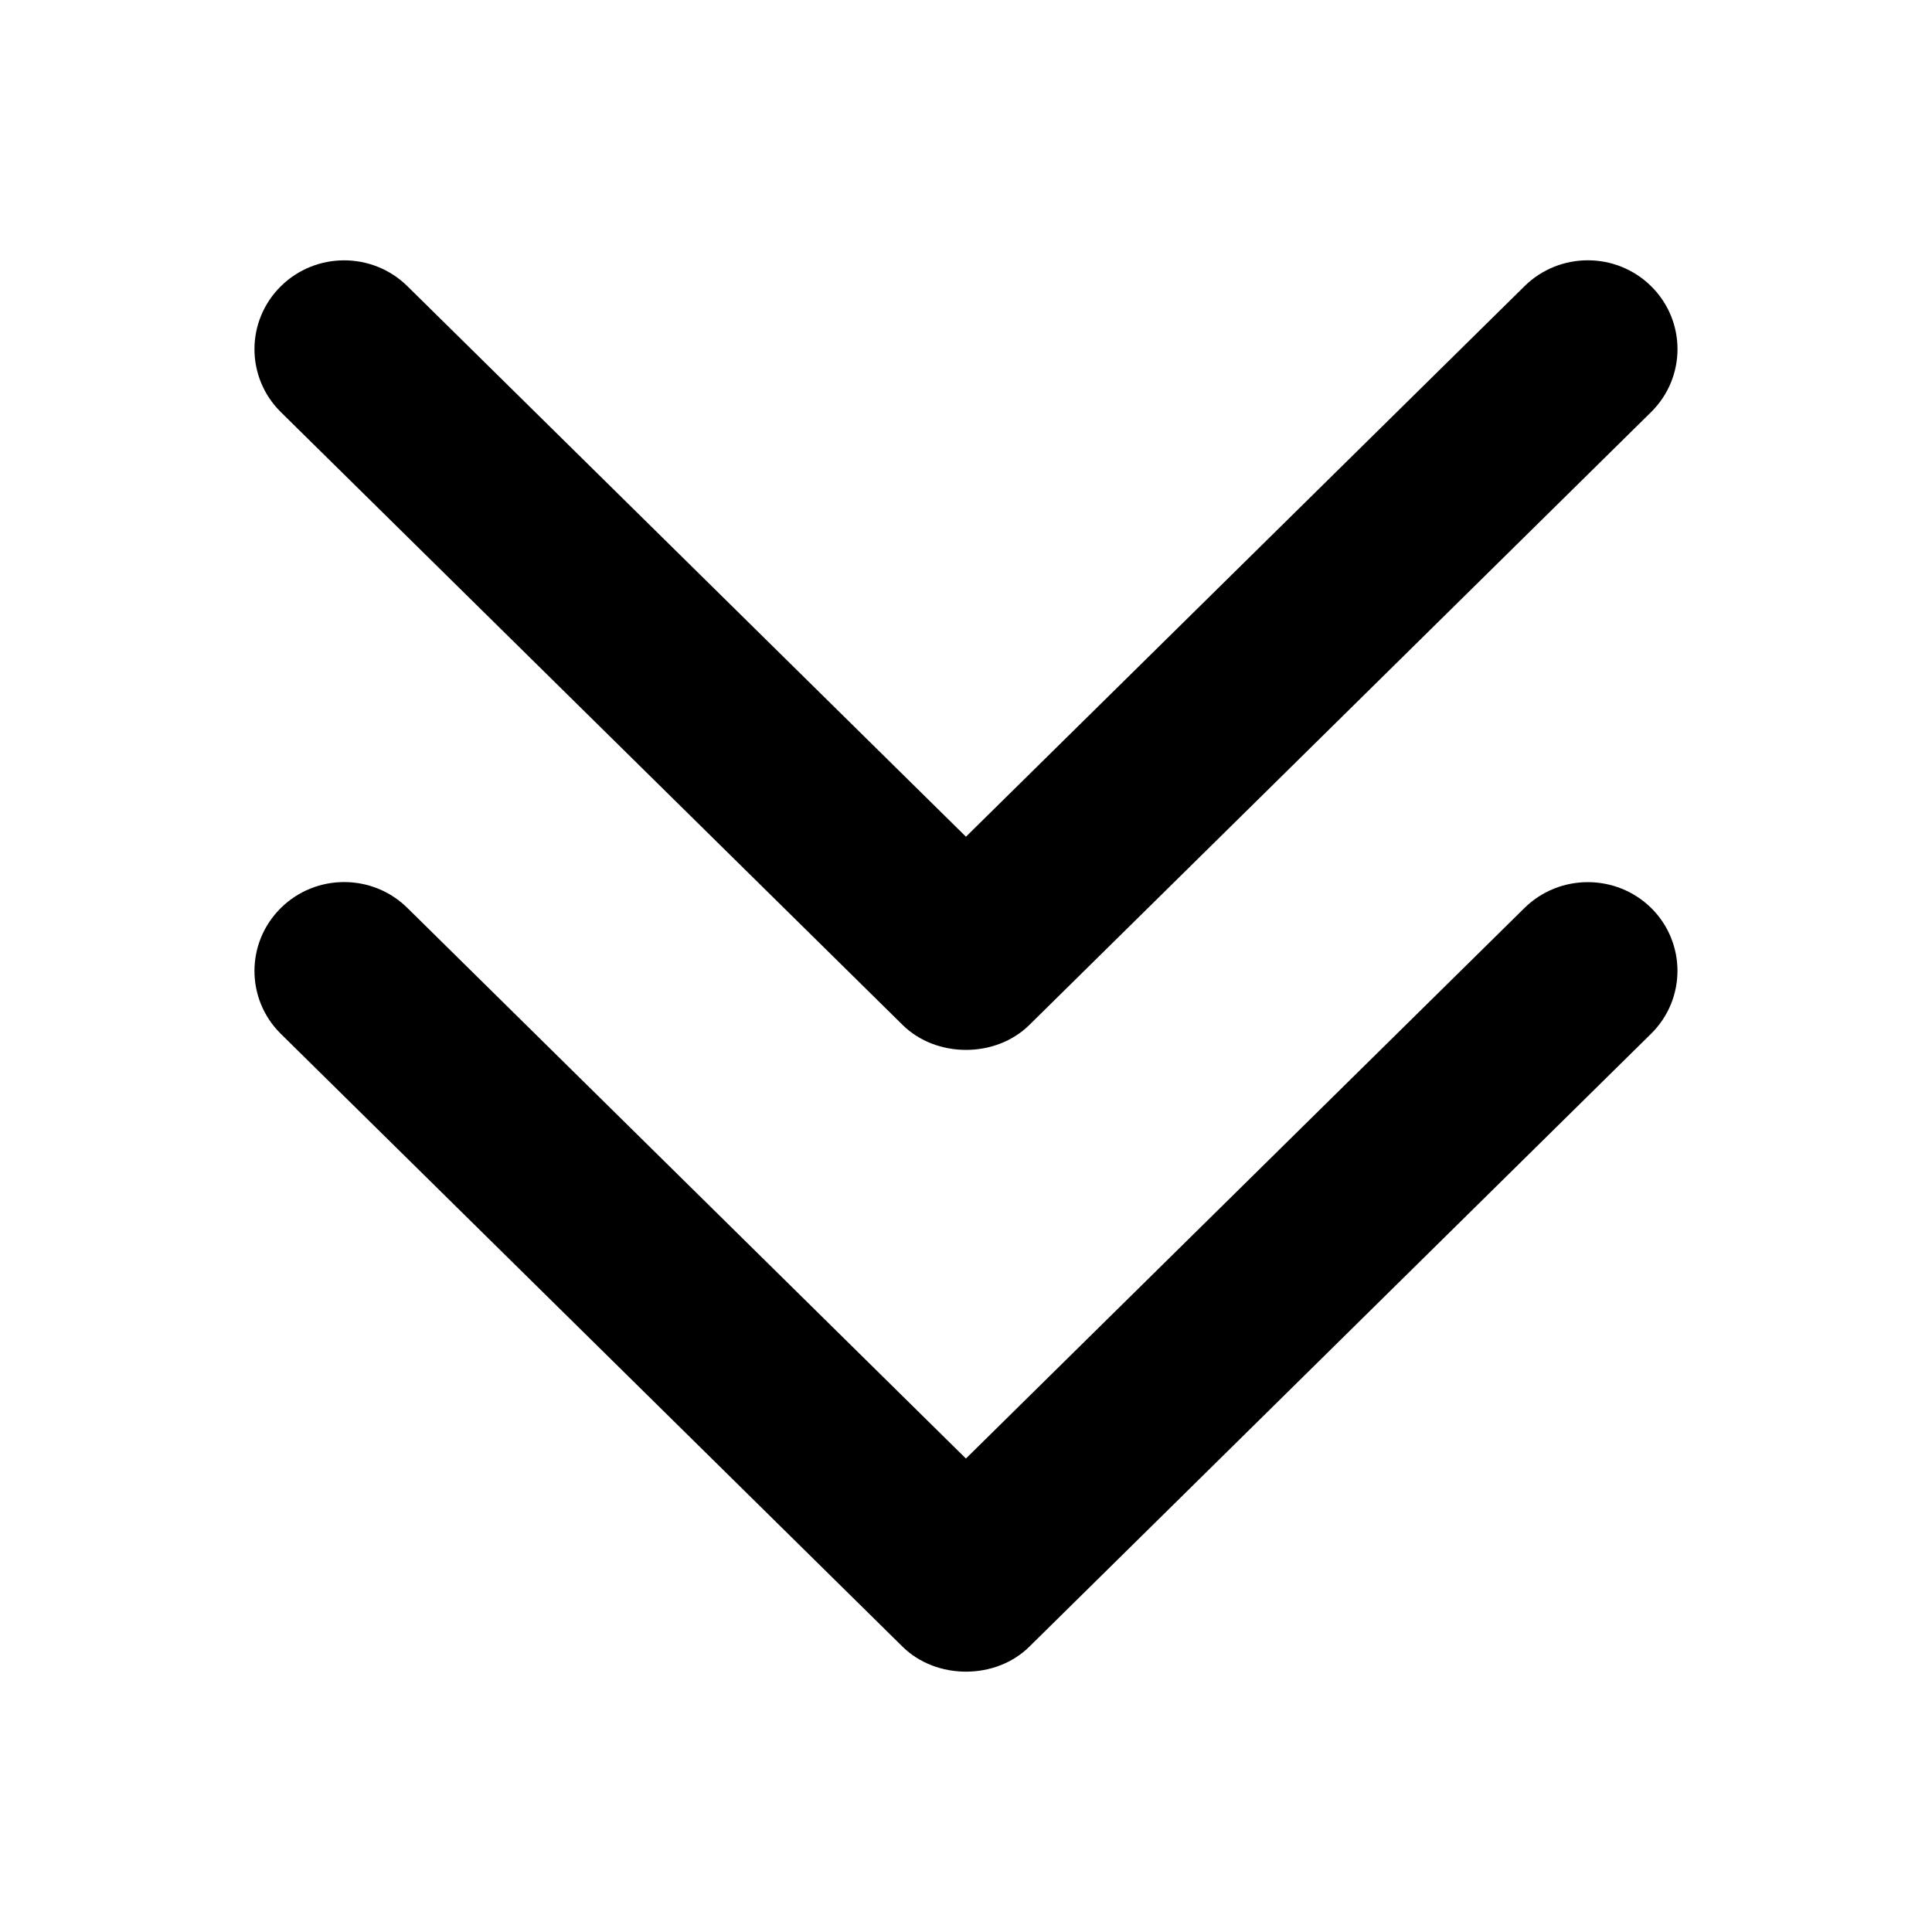
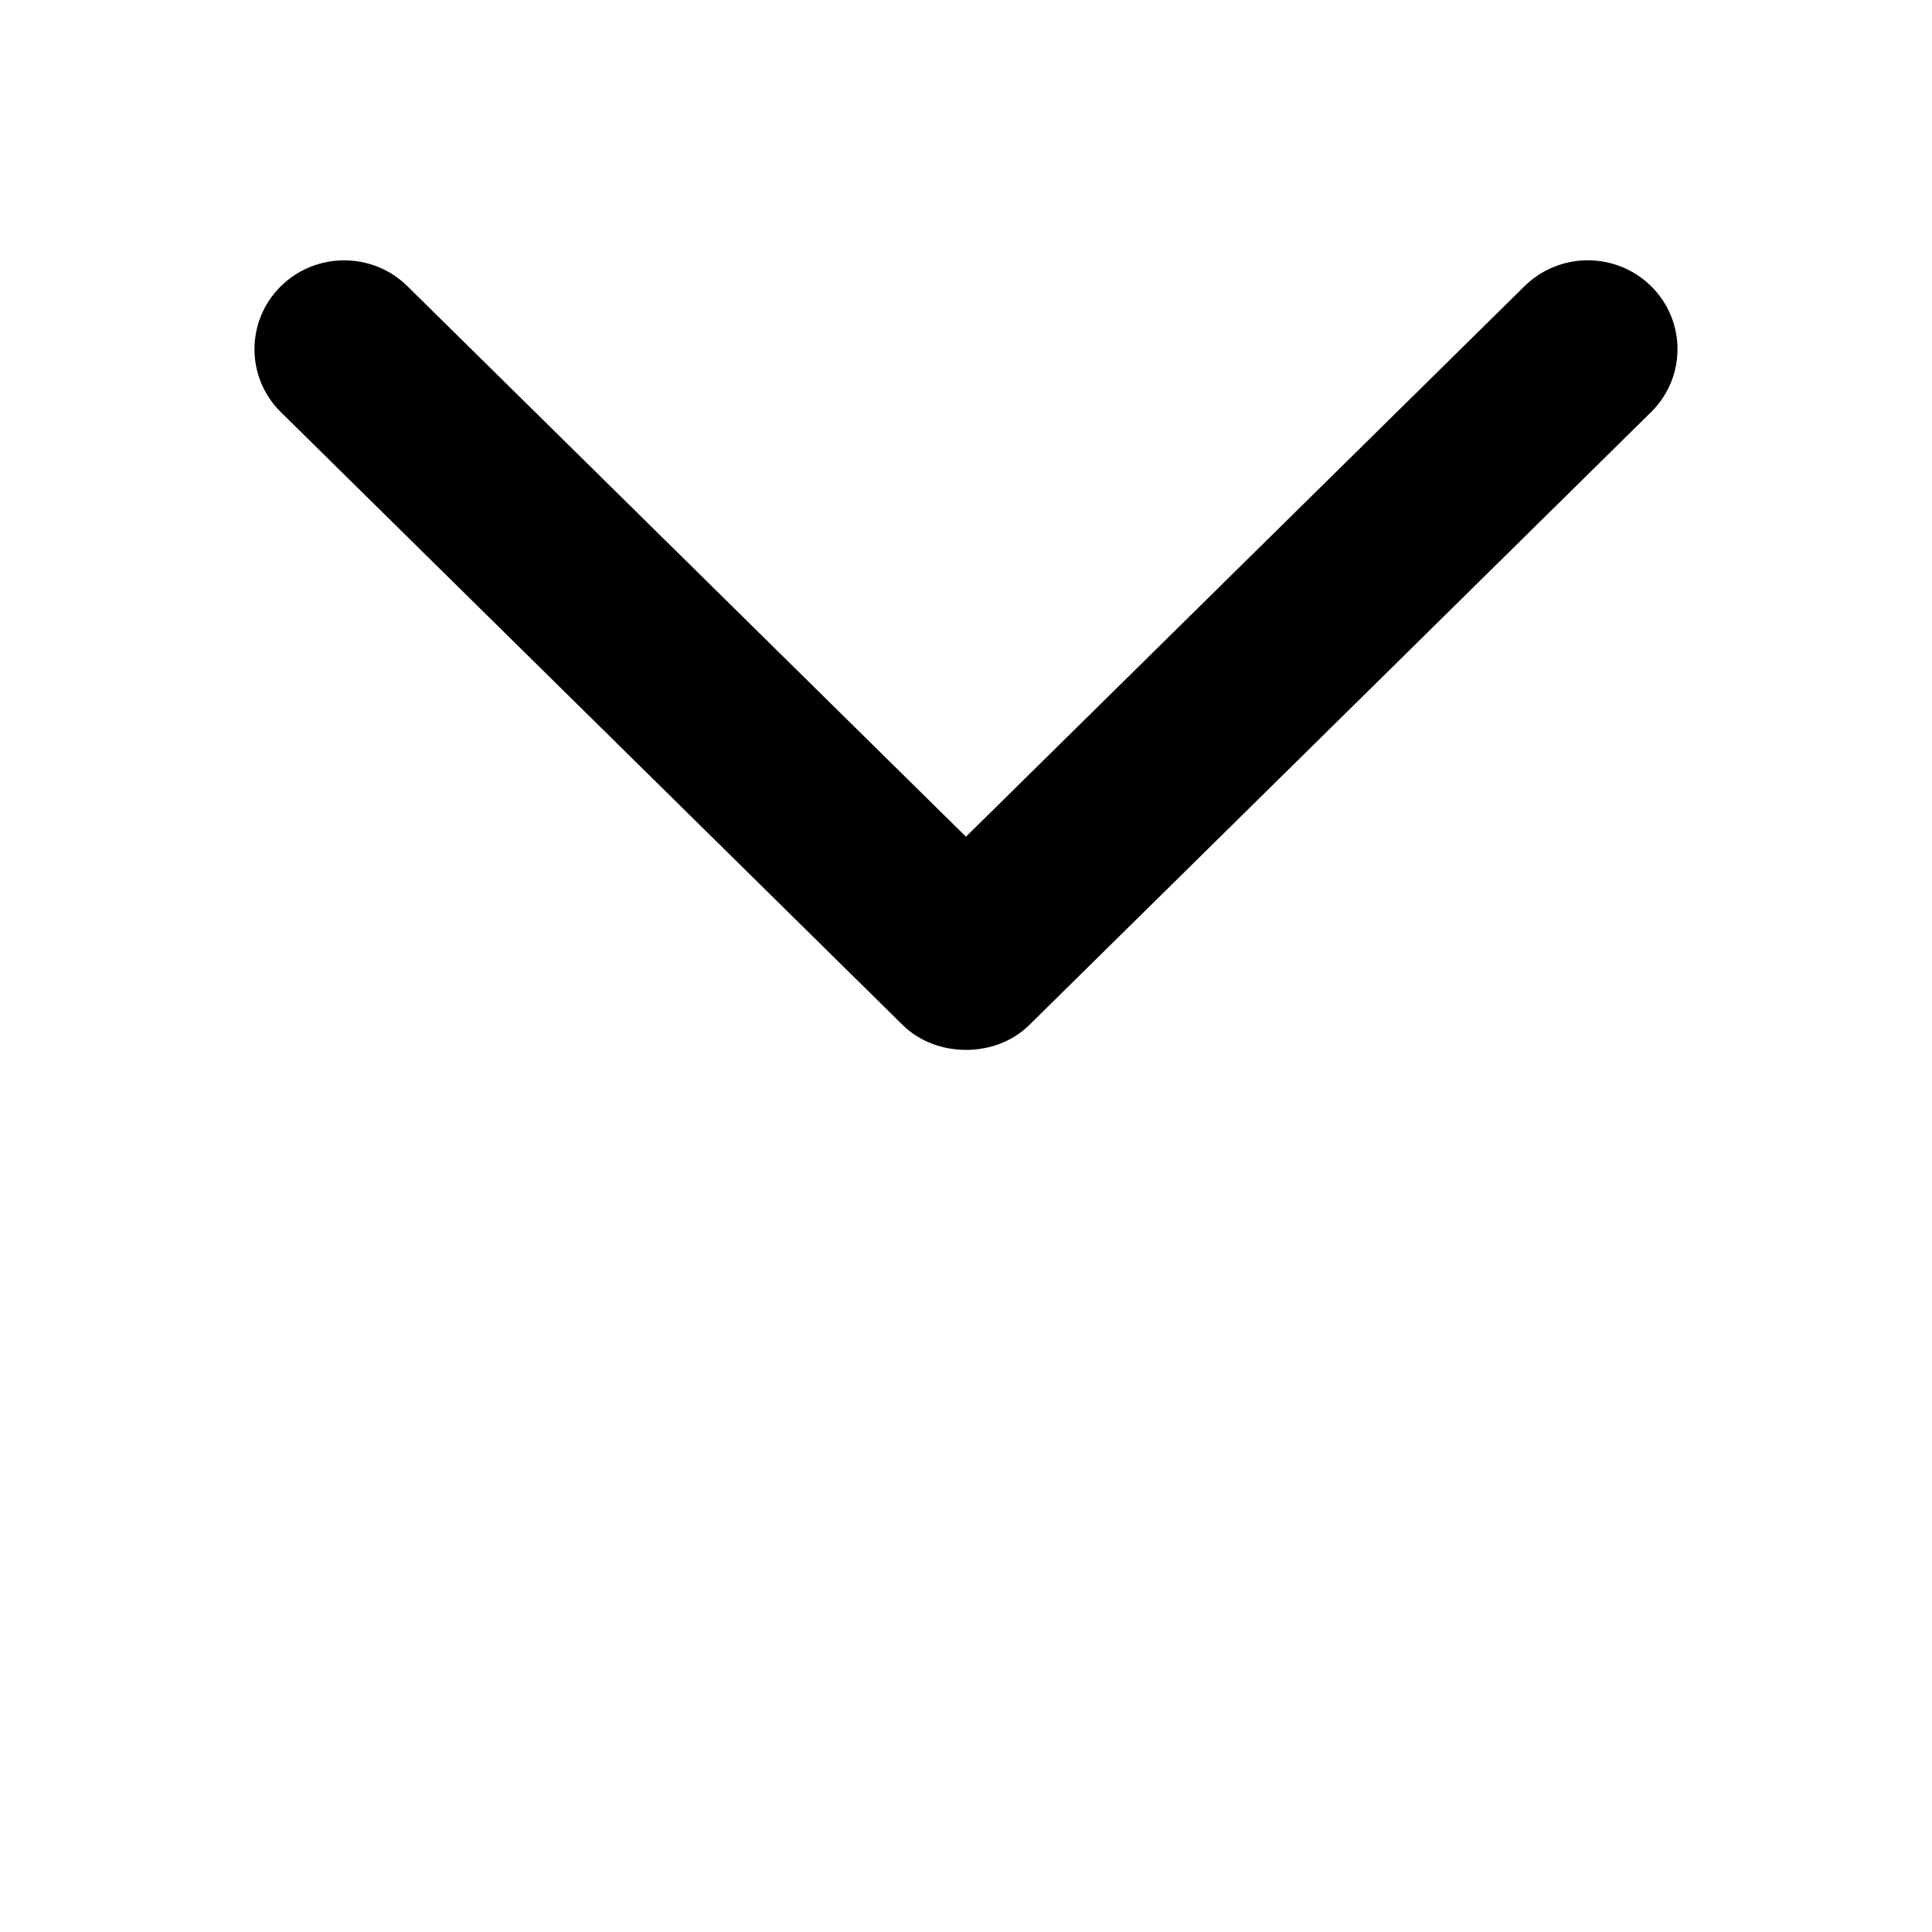
<svg xmlns="http://www.w3.org/2000/svg" id="Capa_1" x="0px" y="0px" width="50px" height="50px" viewBox="0 0 50 50" xml:space="preserve">
  <g>
    <g id="Double_Chevron_Down">
-       <path d="M39.448,23.504l-14.45,14.243l-14.45-14.245c-0.906-0.899-2.377-0.899-3.283,0c-0.906,0.899-0.906,2.354,0,3.251 l16.091,15.861c0.872,0.862,2.41,0.867,3.285,0l16.092-15.864c0.906-0.896,0.906-2.354,0-3.251 C41.826,22.606,40.354,22.606,39.448,23.504z" />
      <path d="M23.357,26.523c0.871,0.862,2.41,0.867,3.285,0l16.092-15.862c0.906-0.899,0.906-2.354,0-3.251 c-0.906-0.898-2.377-0.898-3.283,0L24.999,21.654L10.548,7.411c-0.906-0.898-2.377-0.898-3.283,0 c-0.906,0.899-0.906,2.354,0,3.251L23.357,26.523z" />
    </g>
  </g>
</svg>